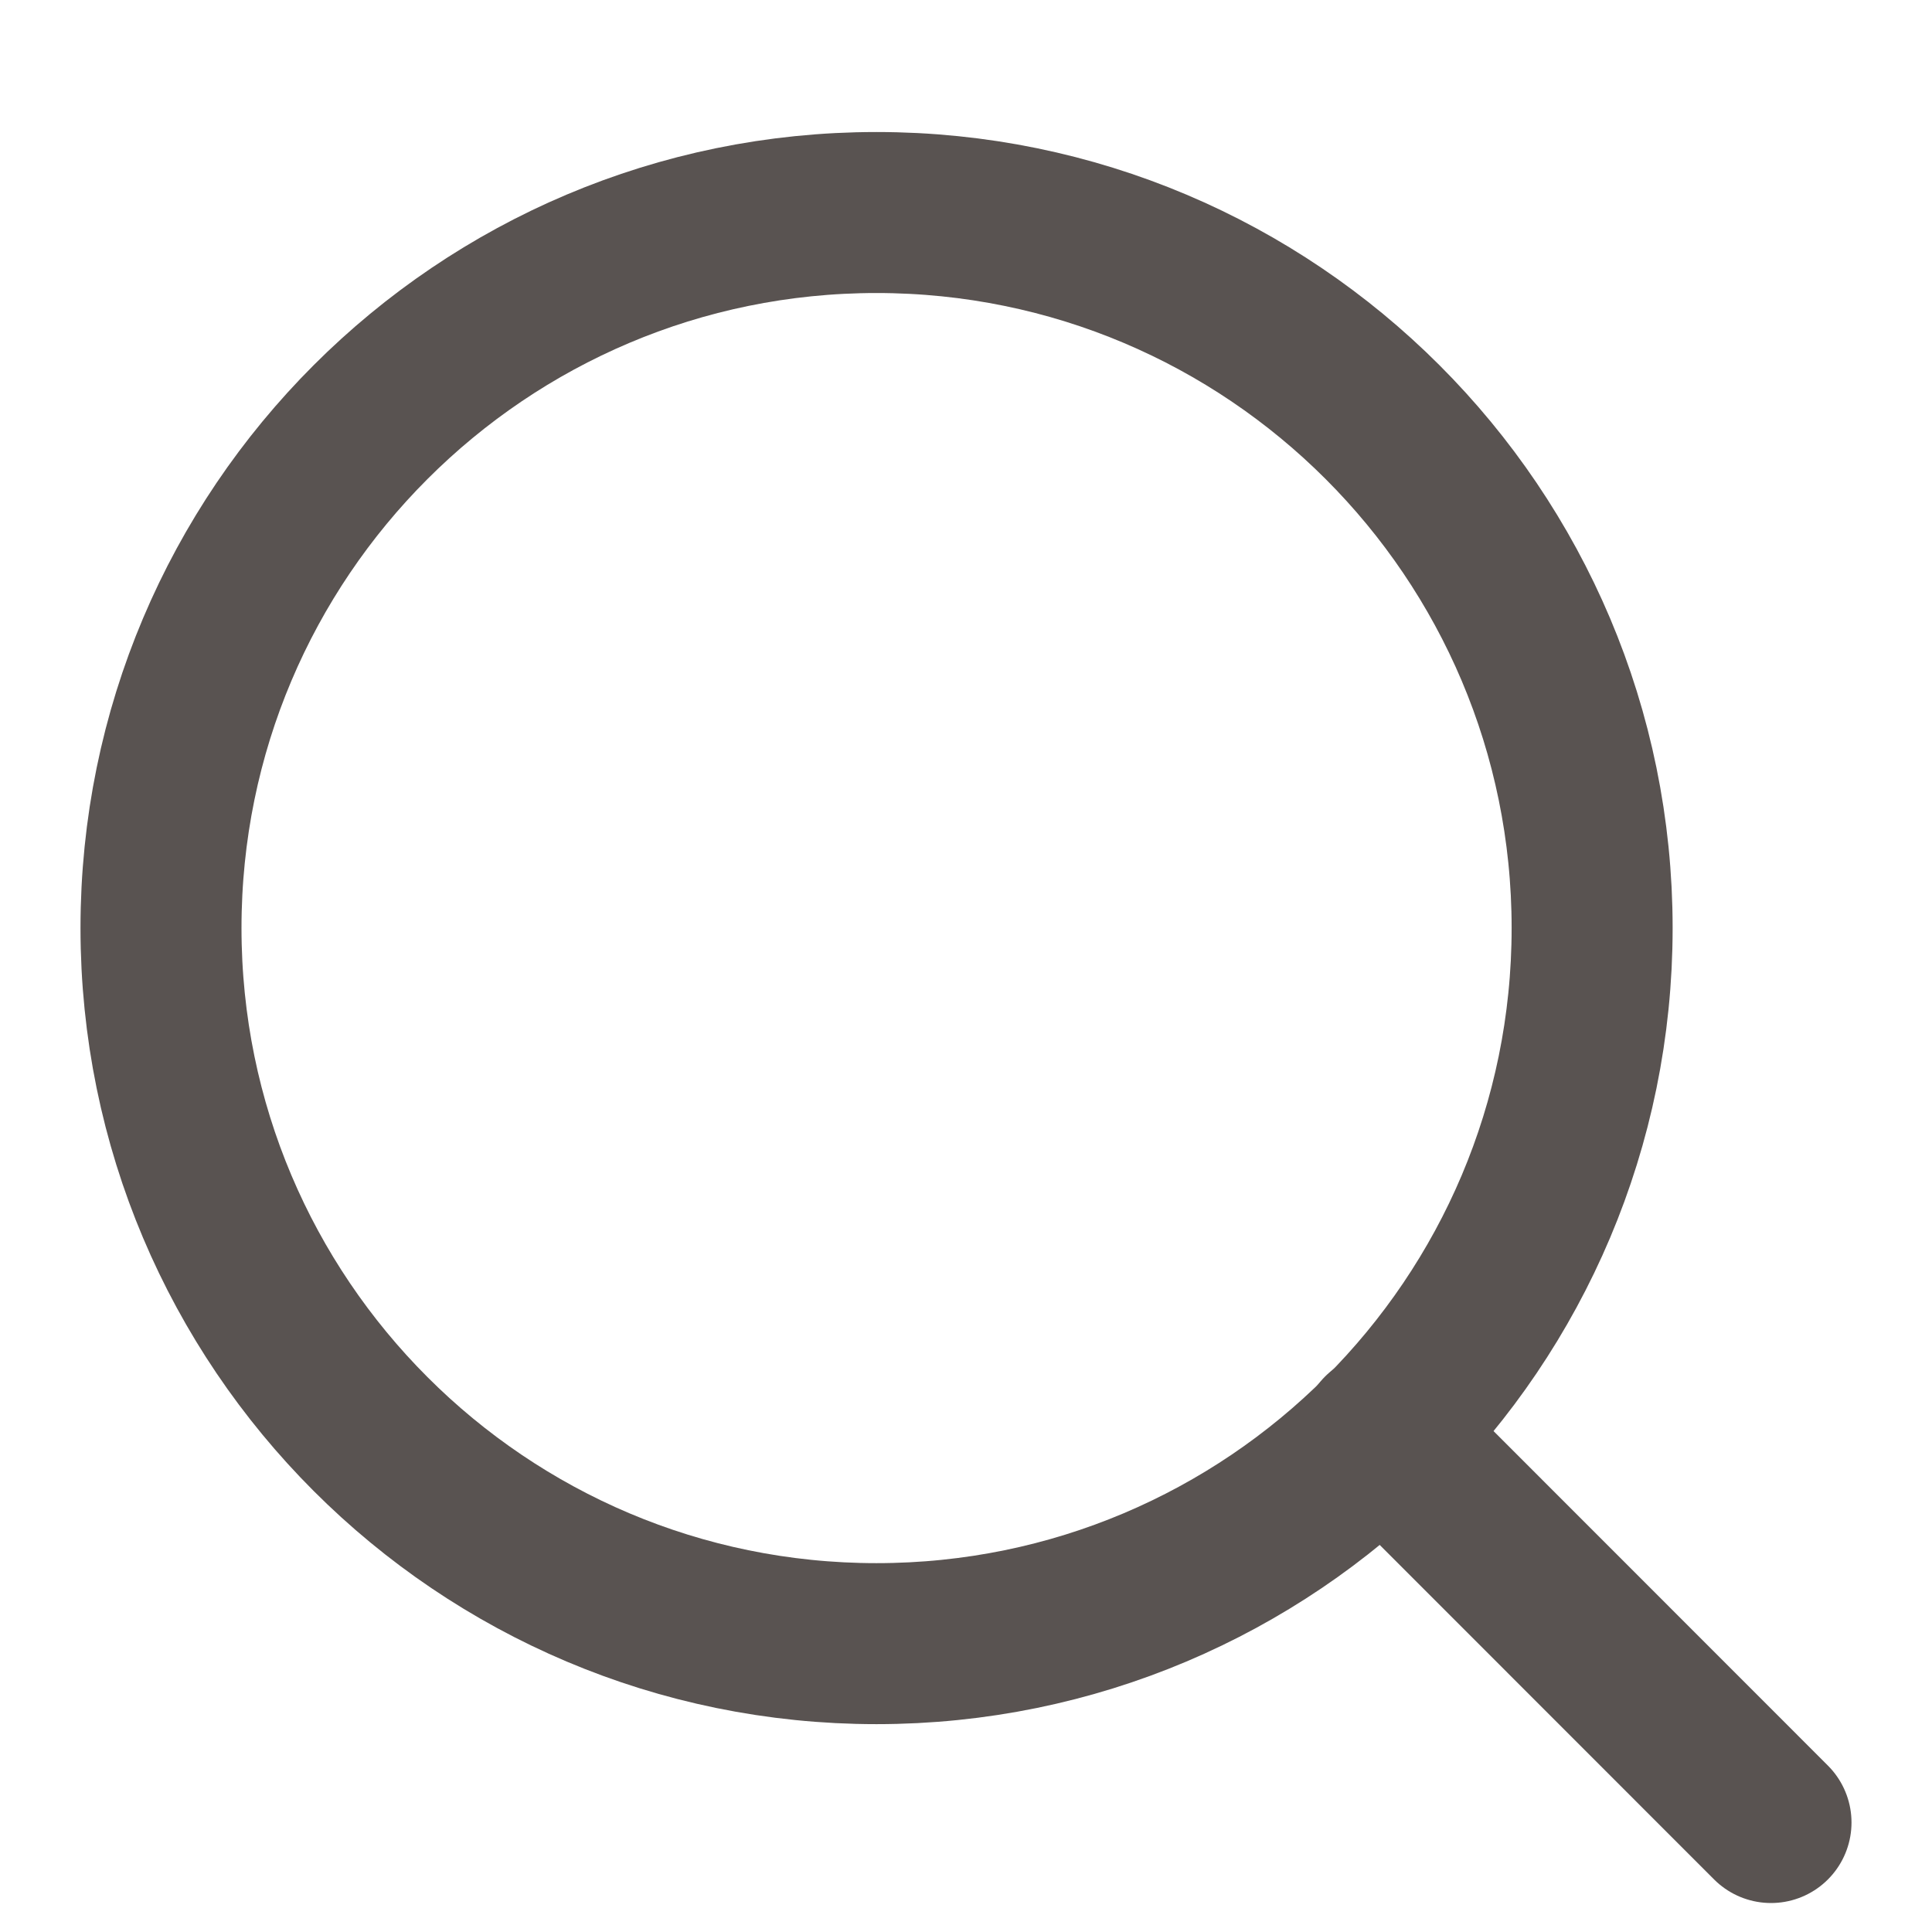
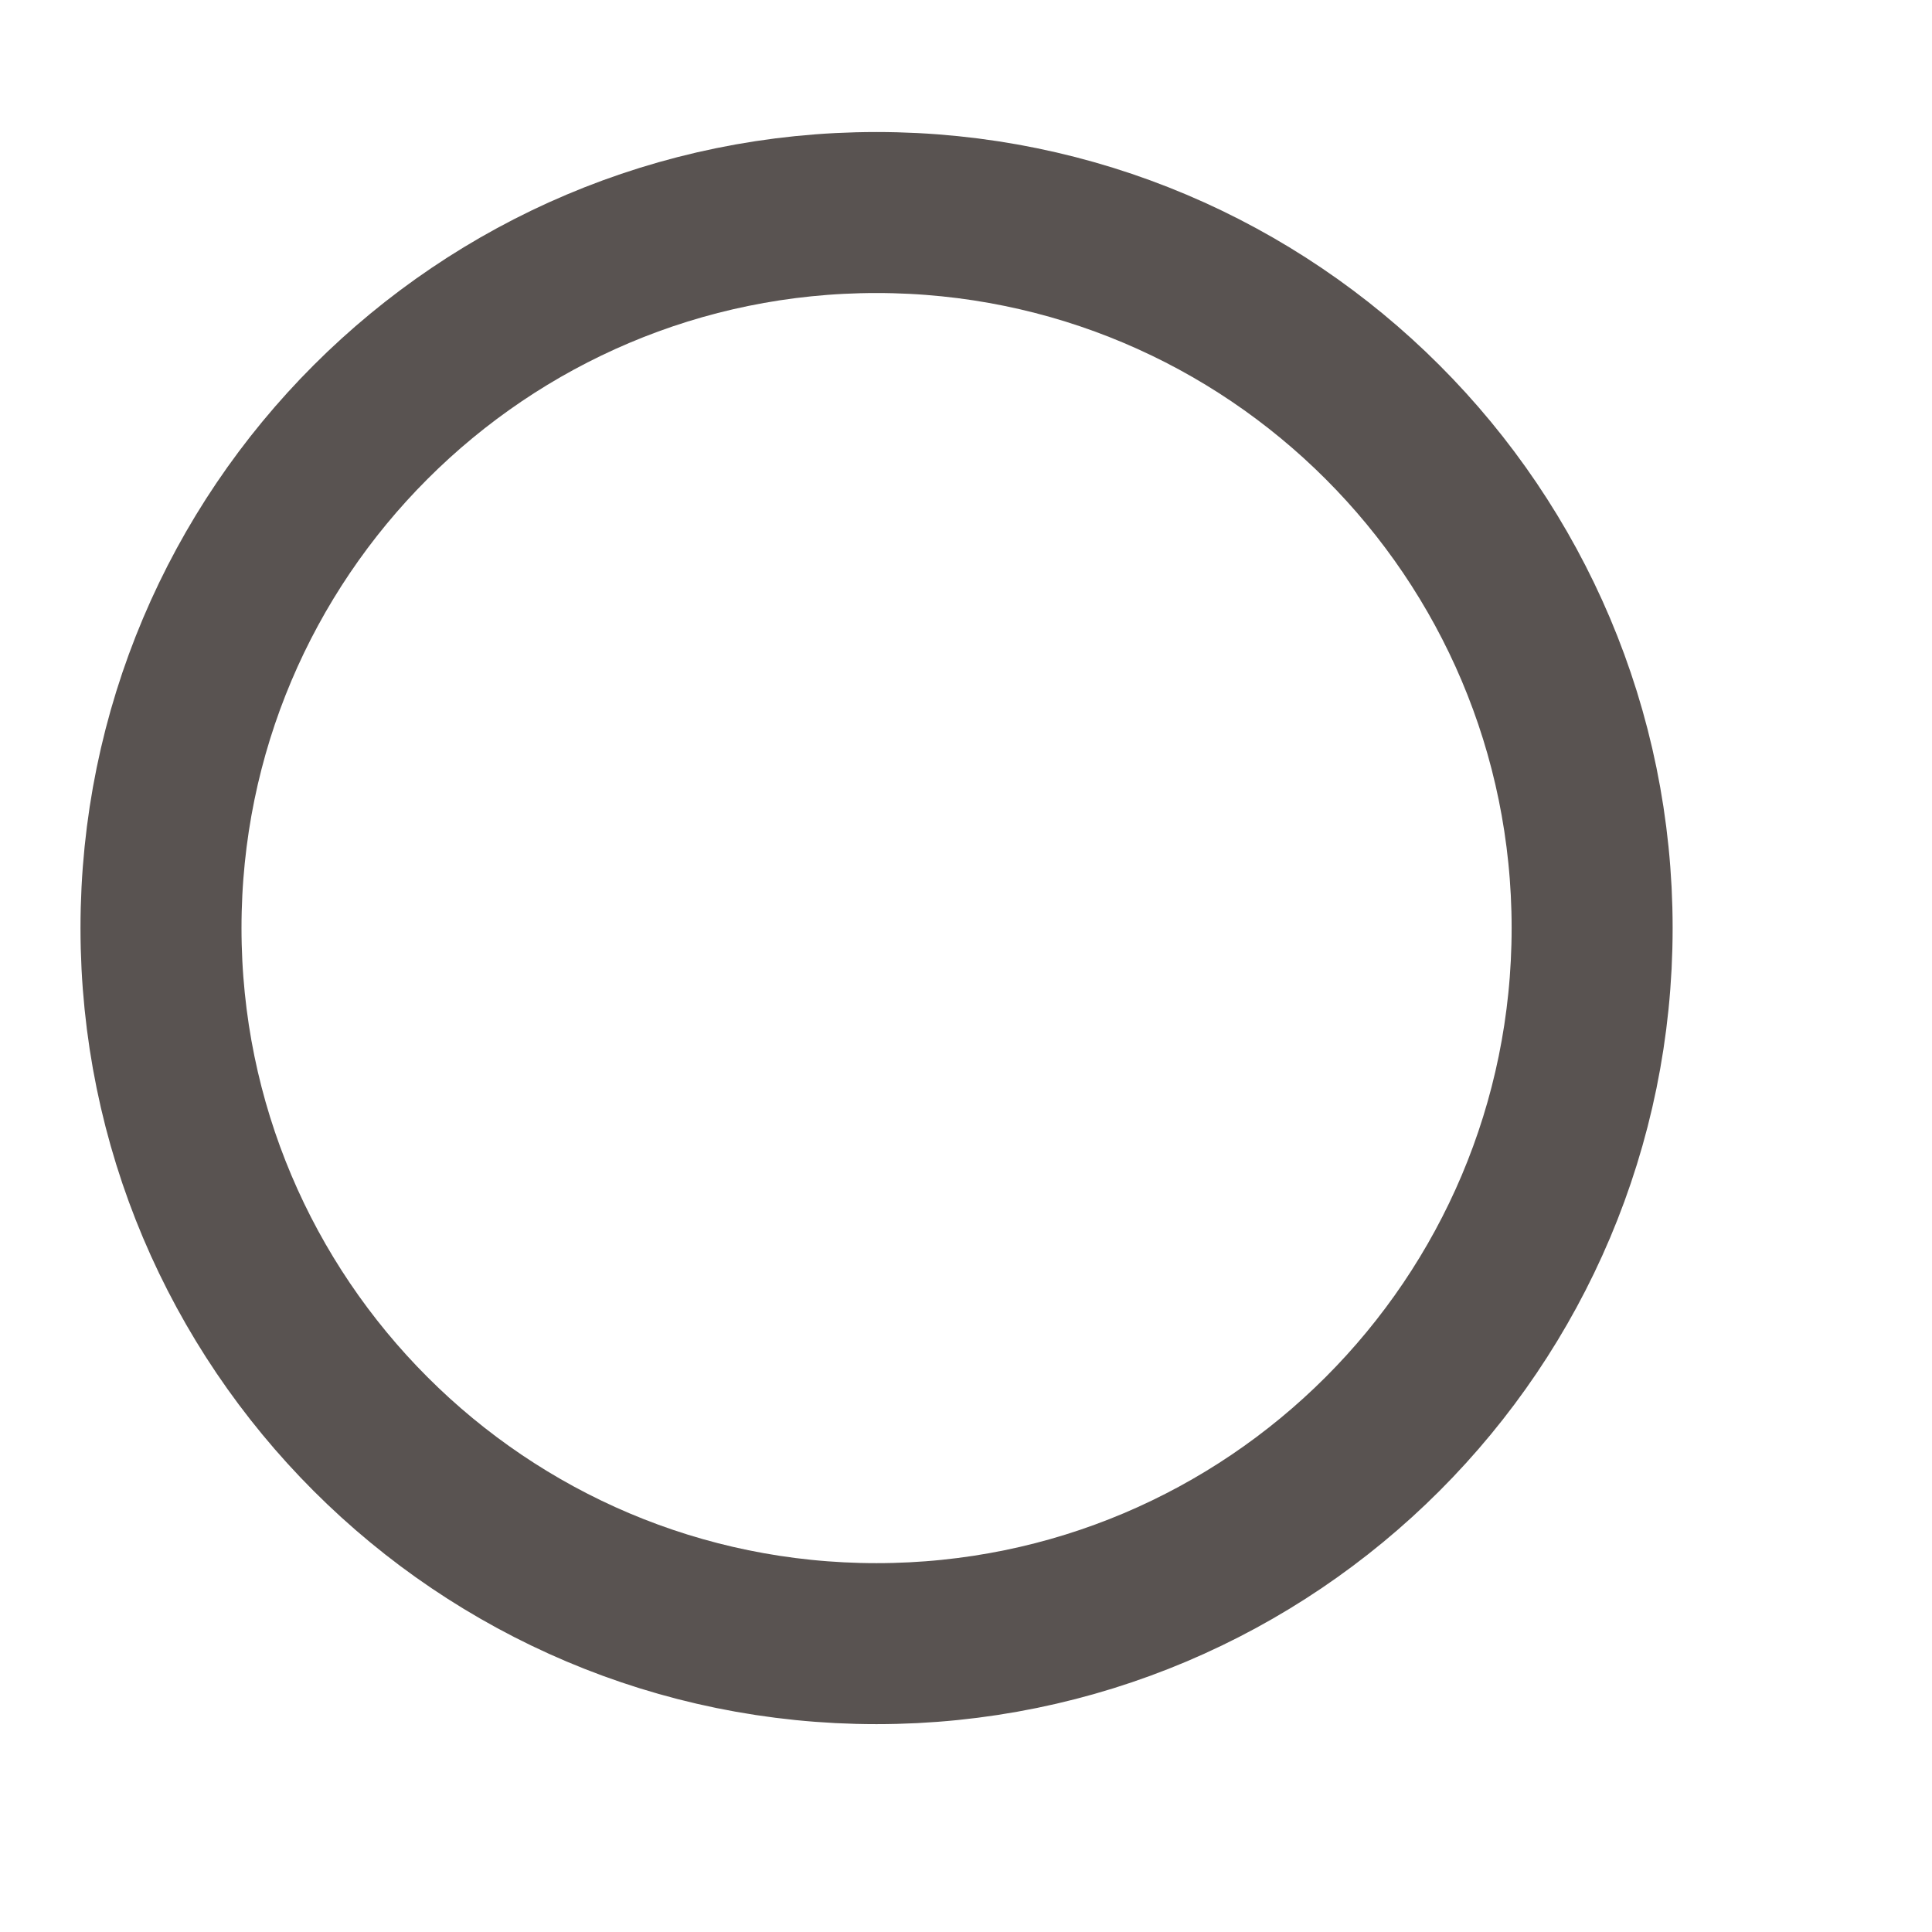
<svg xmlns="http://www.w3.org/2000/svg" width="12" height="12" viewBox="0 0 12 12" fill="none">
-   <path d="M5.444 10.209C7.899 10.209 9.889 8.219 9.889 5.764C9.889 3.31 7.899 1.32 5.444 1.32C2.99 1.32 1 3.31 1 5.764C1 8.219 2.99 10.209 5.444 10.209Z" stroke="#595351" stroke-linecap="round" stroke-linejoin="round" />
-   <path d="M11 11.32L8.584 8.903" stroke="#595351" stroke-linecap="round" stroke-linejoin="round" />
+   <path d="M5.444 10.209C7.899 10.209 9.889 8.219 9.889 5.764C9.889 3.31 7.899 1.32 5.444 1.32C2.99 1.32 1 3.31 1 5.764C1 8.219 2.99 10.209 5.444 10.209" stroke="#595351" stroke-linecap="round" stroke-linejoin="round" />
</svg>